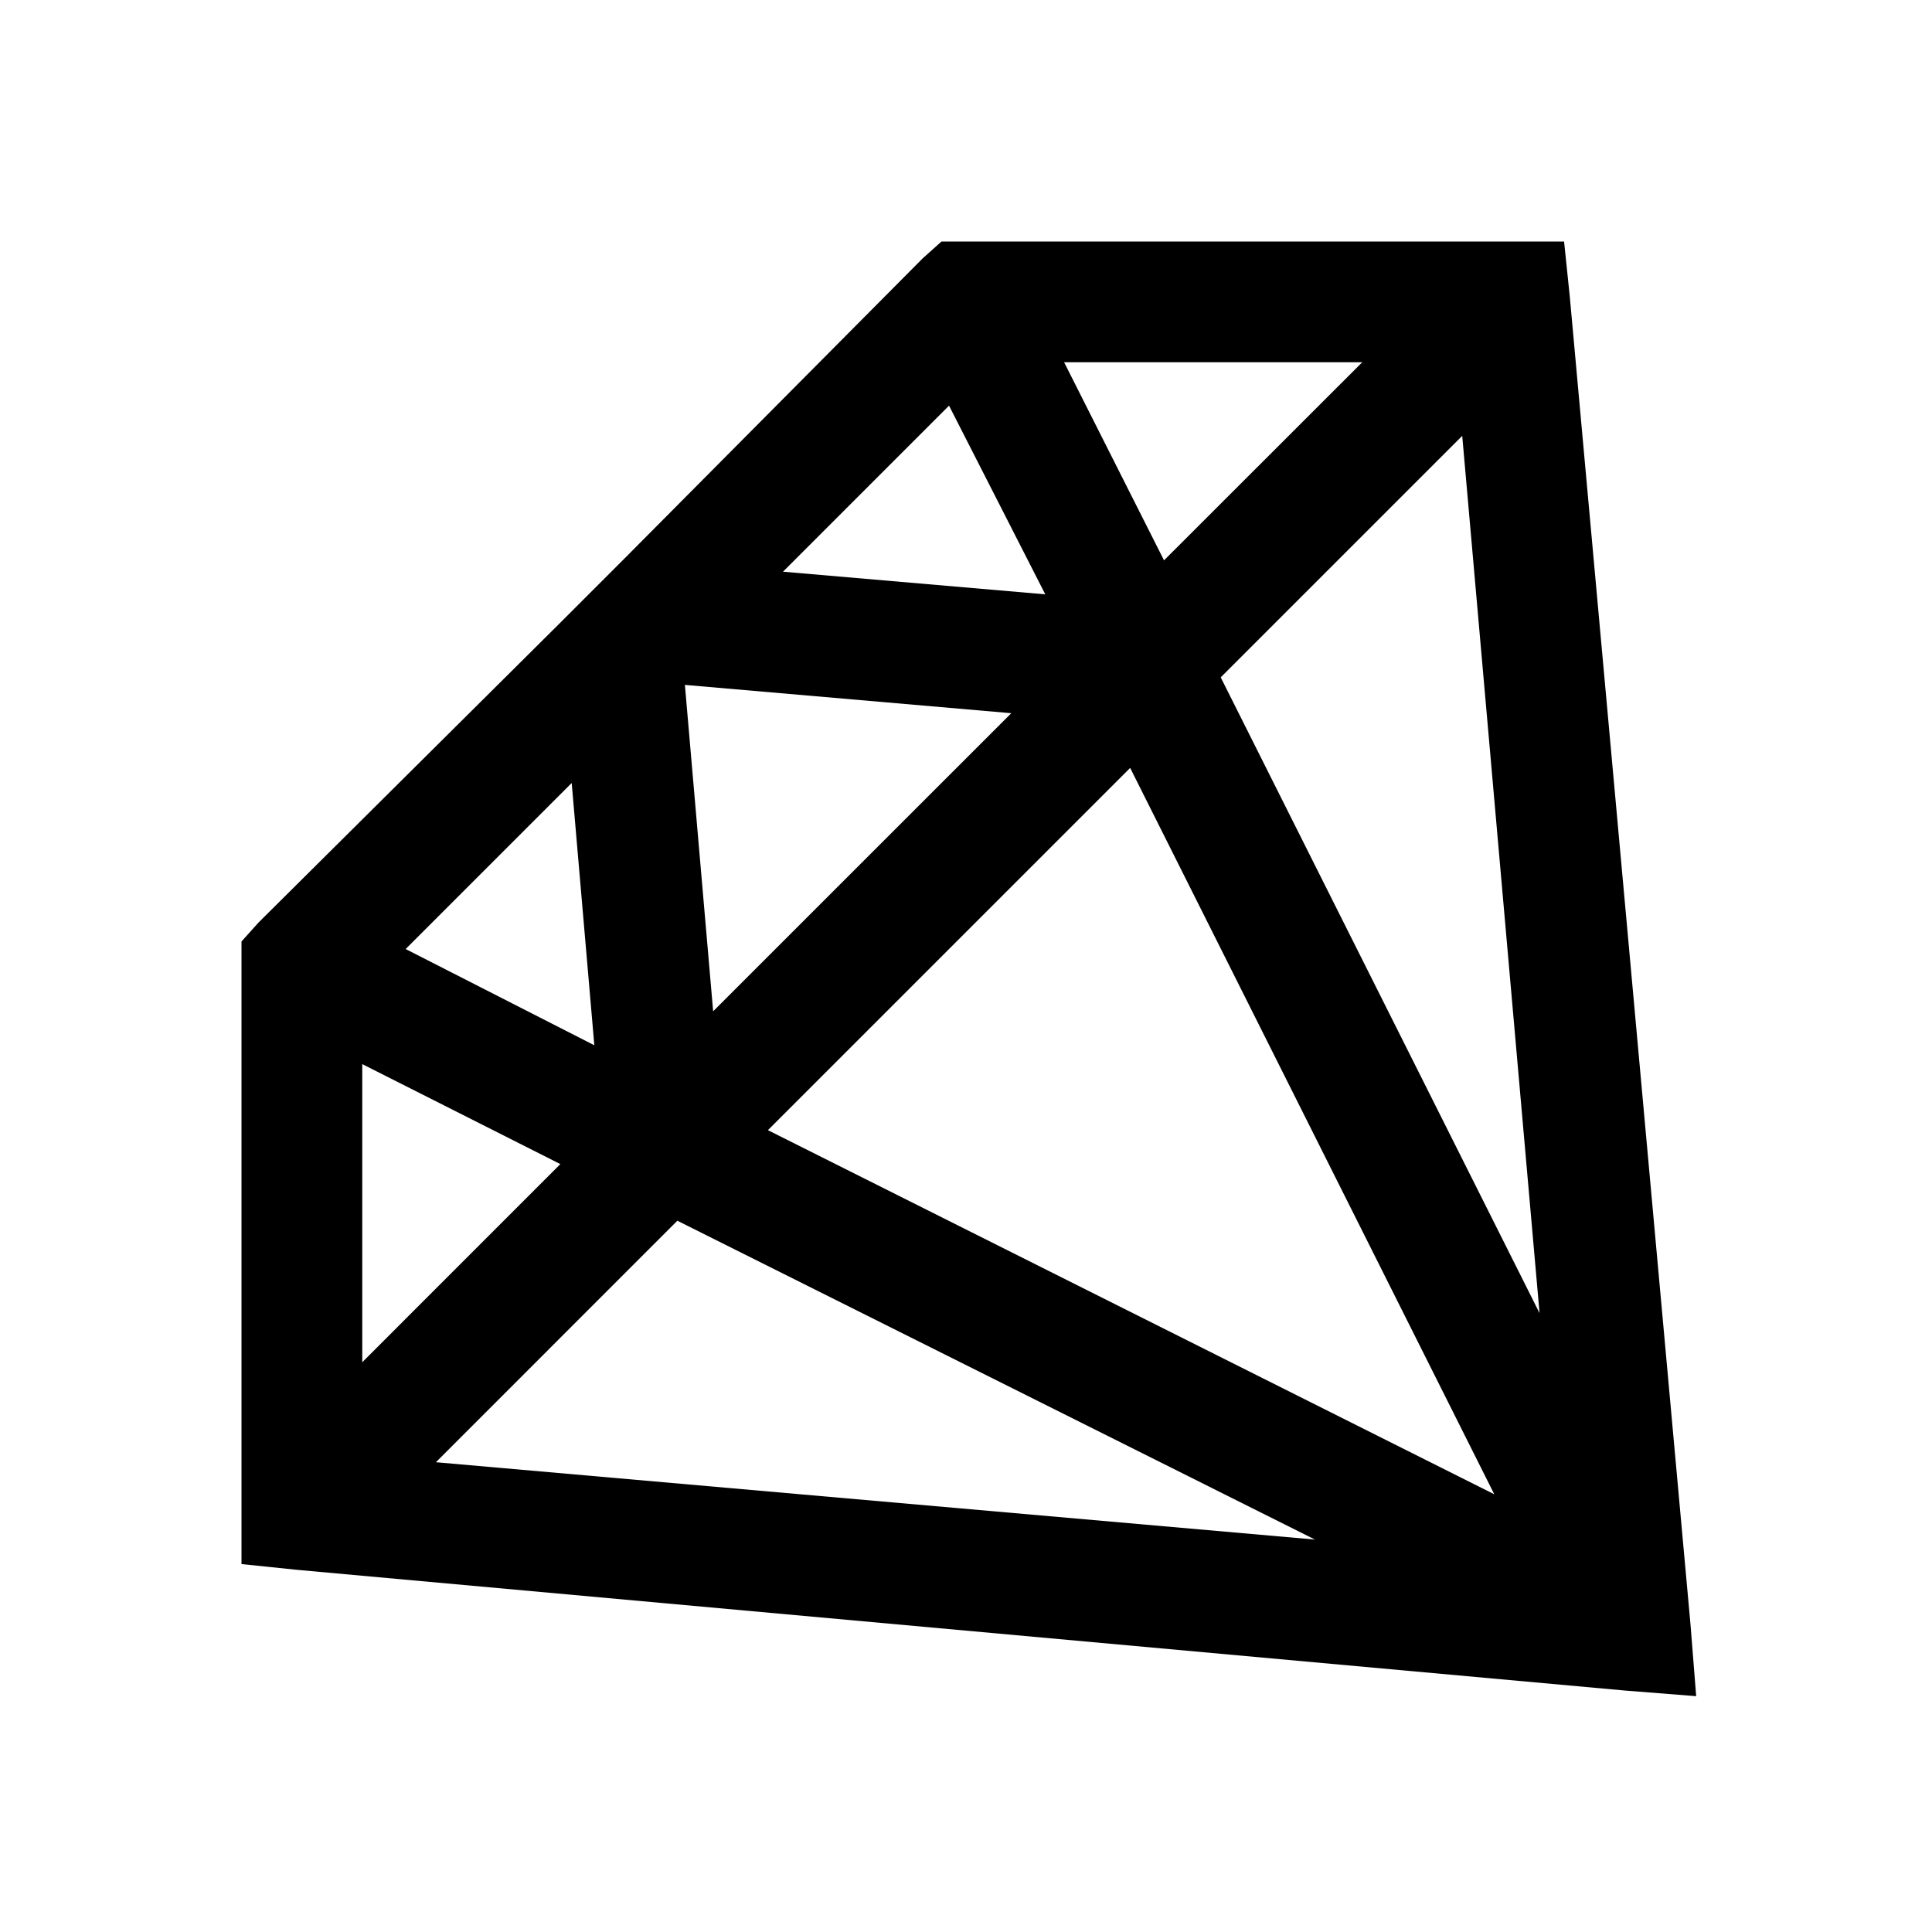
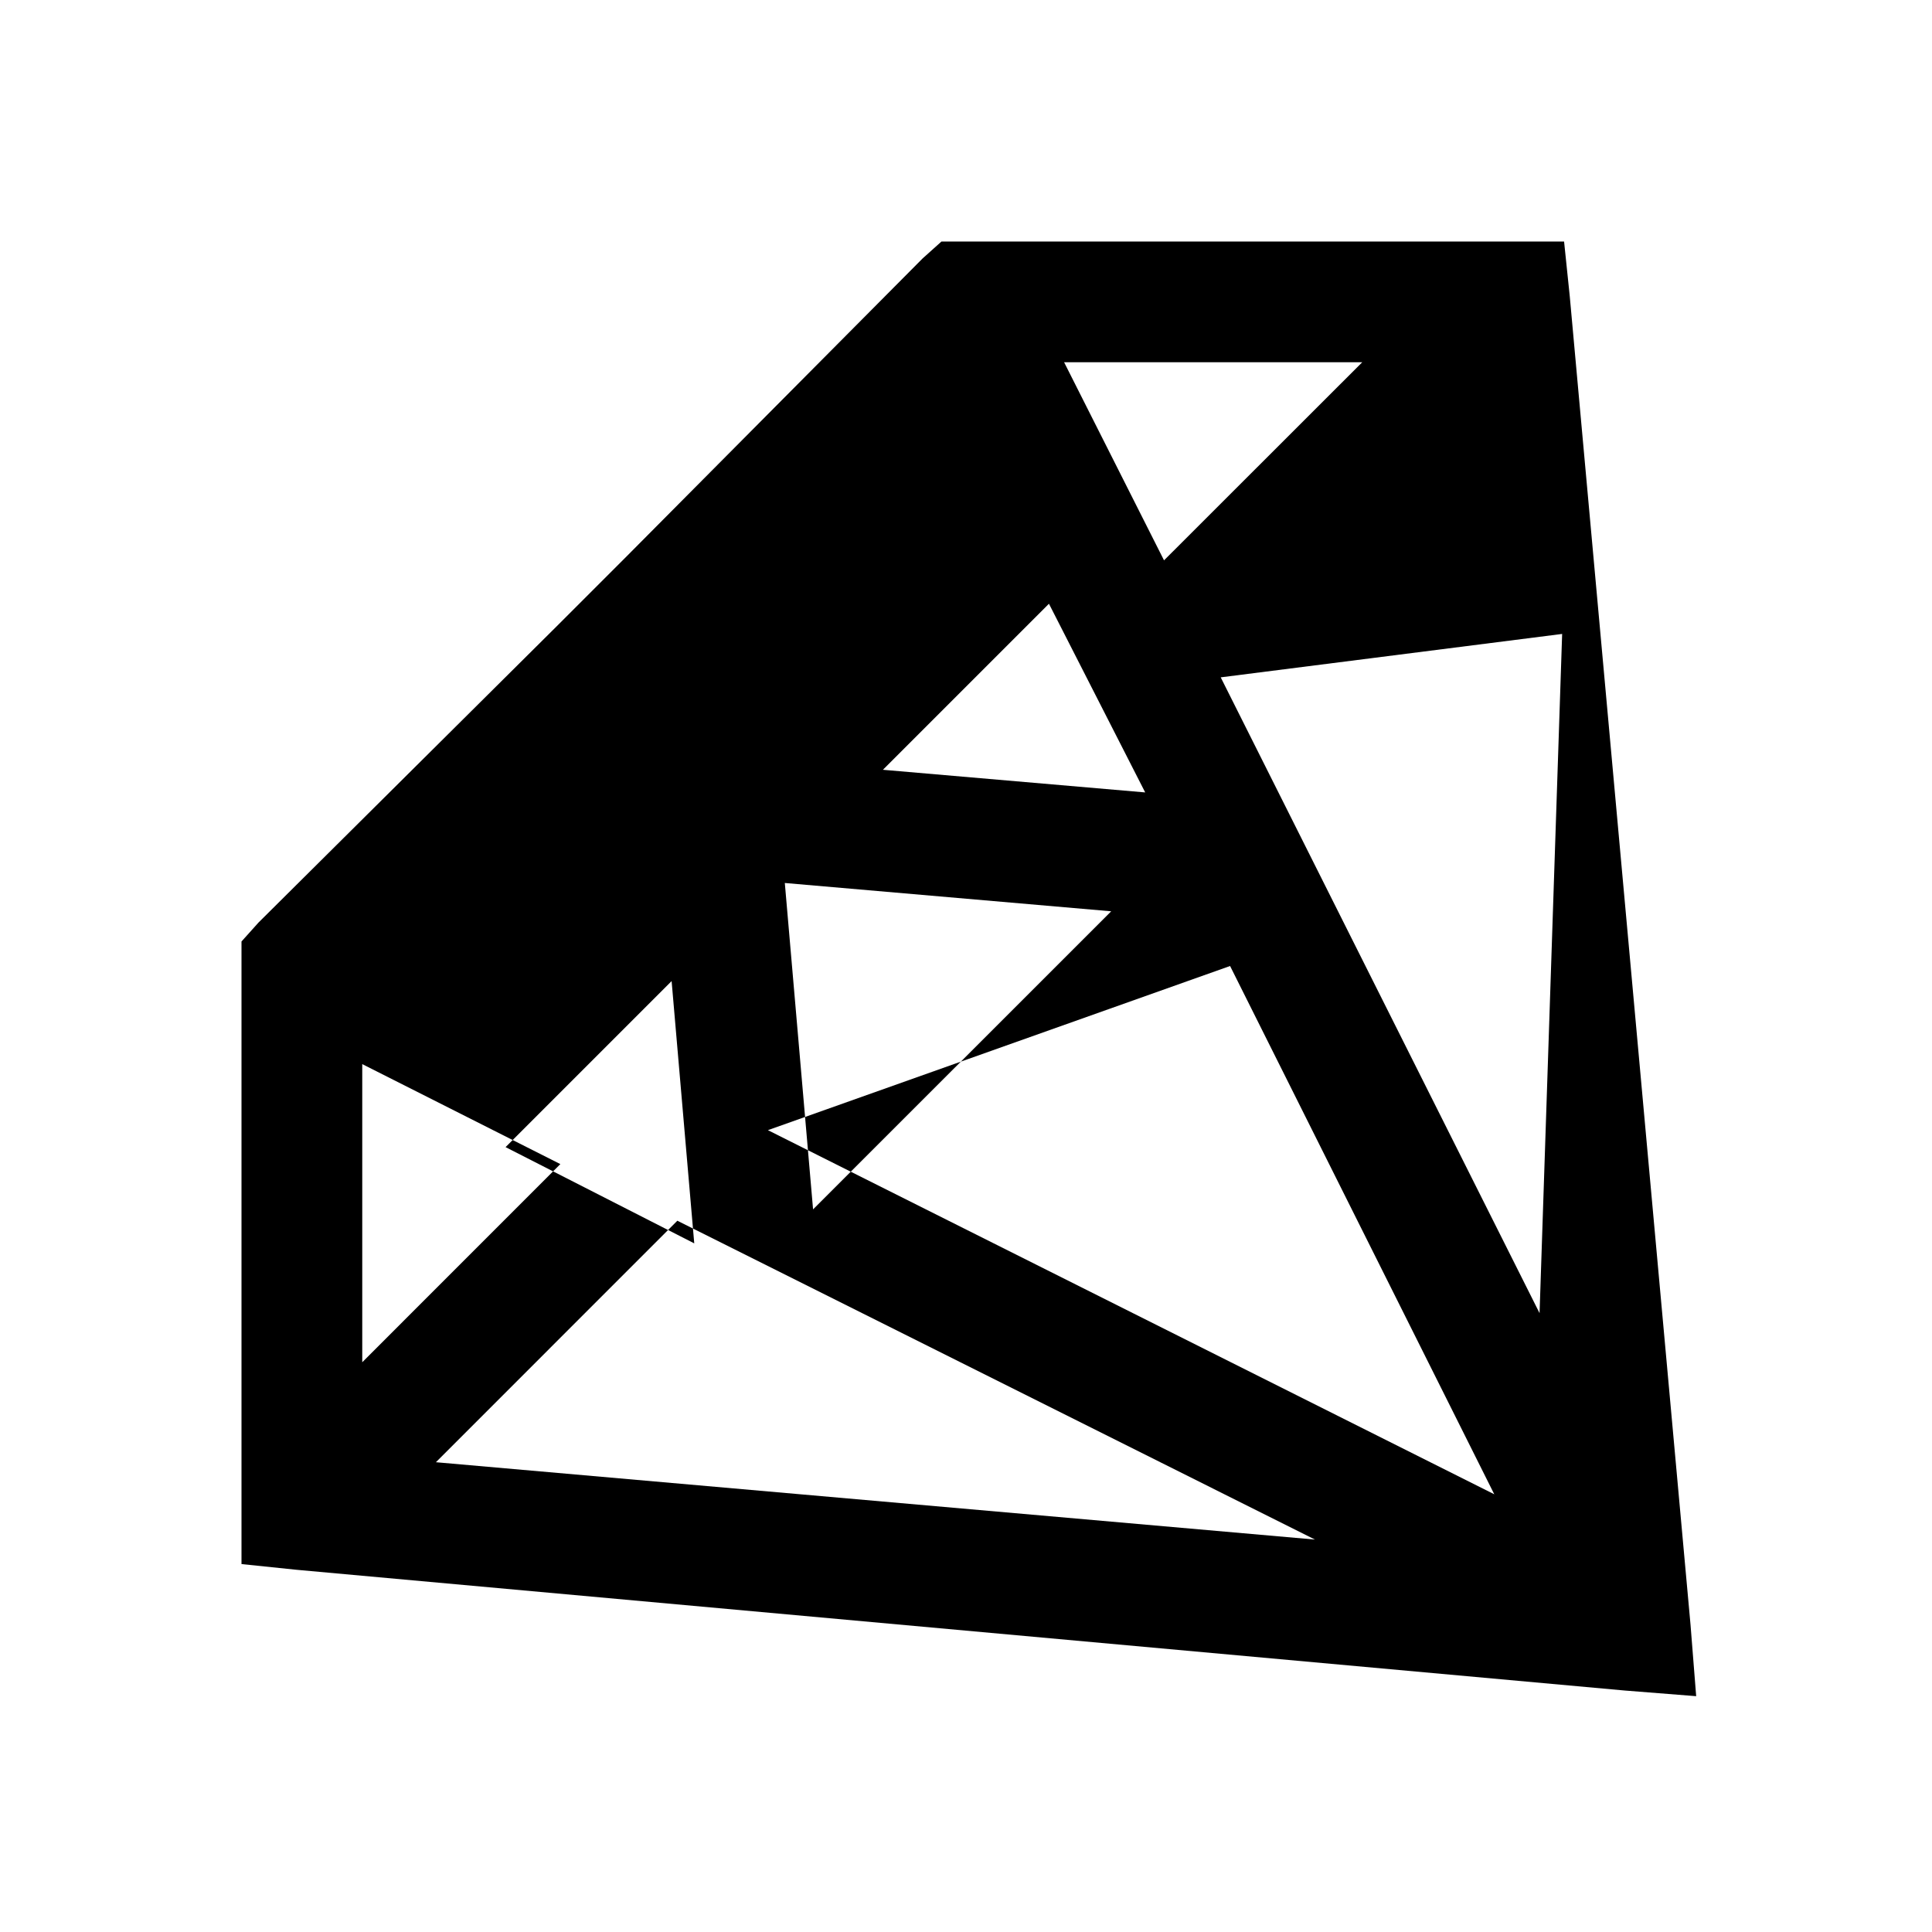
<svg xmlns="http://www.w3.org/2000/svg" viewBox="0 0 32 32">
-   <path d="M15.594 4l-.313.281-4.937 4.969-1.094 1.094-4.969 4.937-.281.313v10.312l.906.094 22 2 1.188.094L28 26.906l-2-22L25.906 4zm2.031 2h4.938L19.28 9.281zm-1.906.719l1.594 3.125-4.344-.375zm8.5.5L25.5 21.75l-5.281-10.531zm-12.875 4.125l5.406.469-4.938 4.937zm7.375 1.375L24.75 24.75l-12.031-6.031zm-9.25.25l.375 4.344-3.125-1.594zM6 17.625l3.281 1.656L6 22.563zm5.219 2.594L21.78 25.5 7.22 24.219z" />
+   <path d="M15.594 4l-.313.281-4.937 4.969-1.094 1.094-4.969 4.937-.281.313v10.312l.906.094 22 2 1.188.094L28 26.906l-2-22L25.906 4zm2.031 2h4.938L19.28 9.281m-1.906.719l1.594 3.125-4.344-.375zm8.5.5L25.5 21.75l-5.281-10.531zm-12.875 4.125l5.406.469-4.938 4.937zm7.375 1.375L24.75 24.75l-12.031-6.031zm-9.25.25l.375 4.344-3.125-1.594zM6 17.625l3.281 1.656L6 22.563zm5.219 2.594L21.78 25.5 7.22 24.219z" />
</svg>